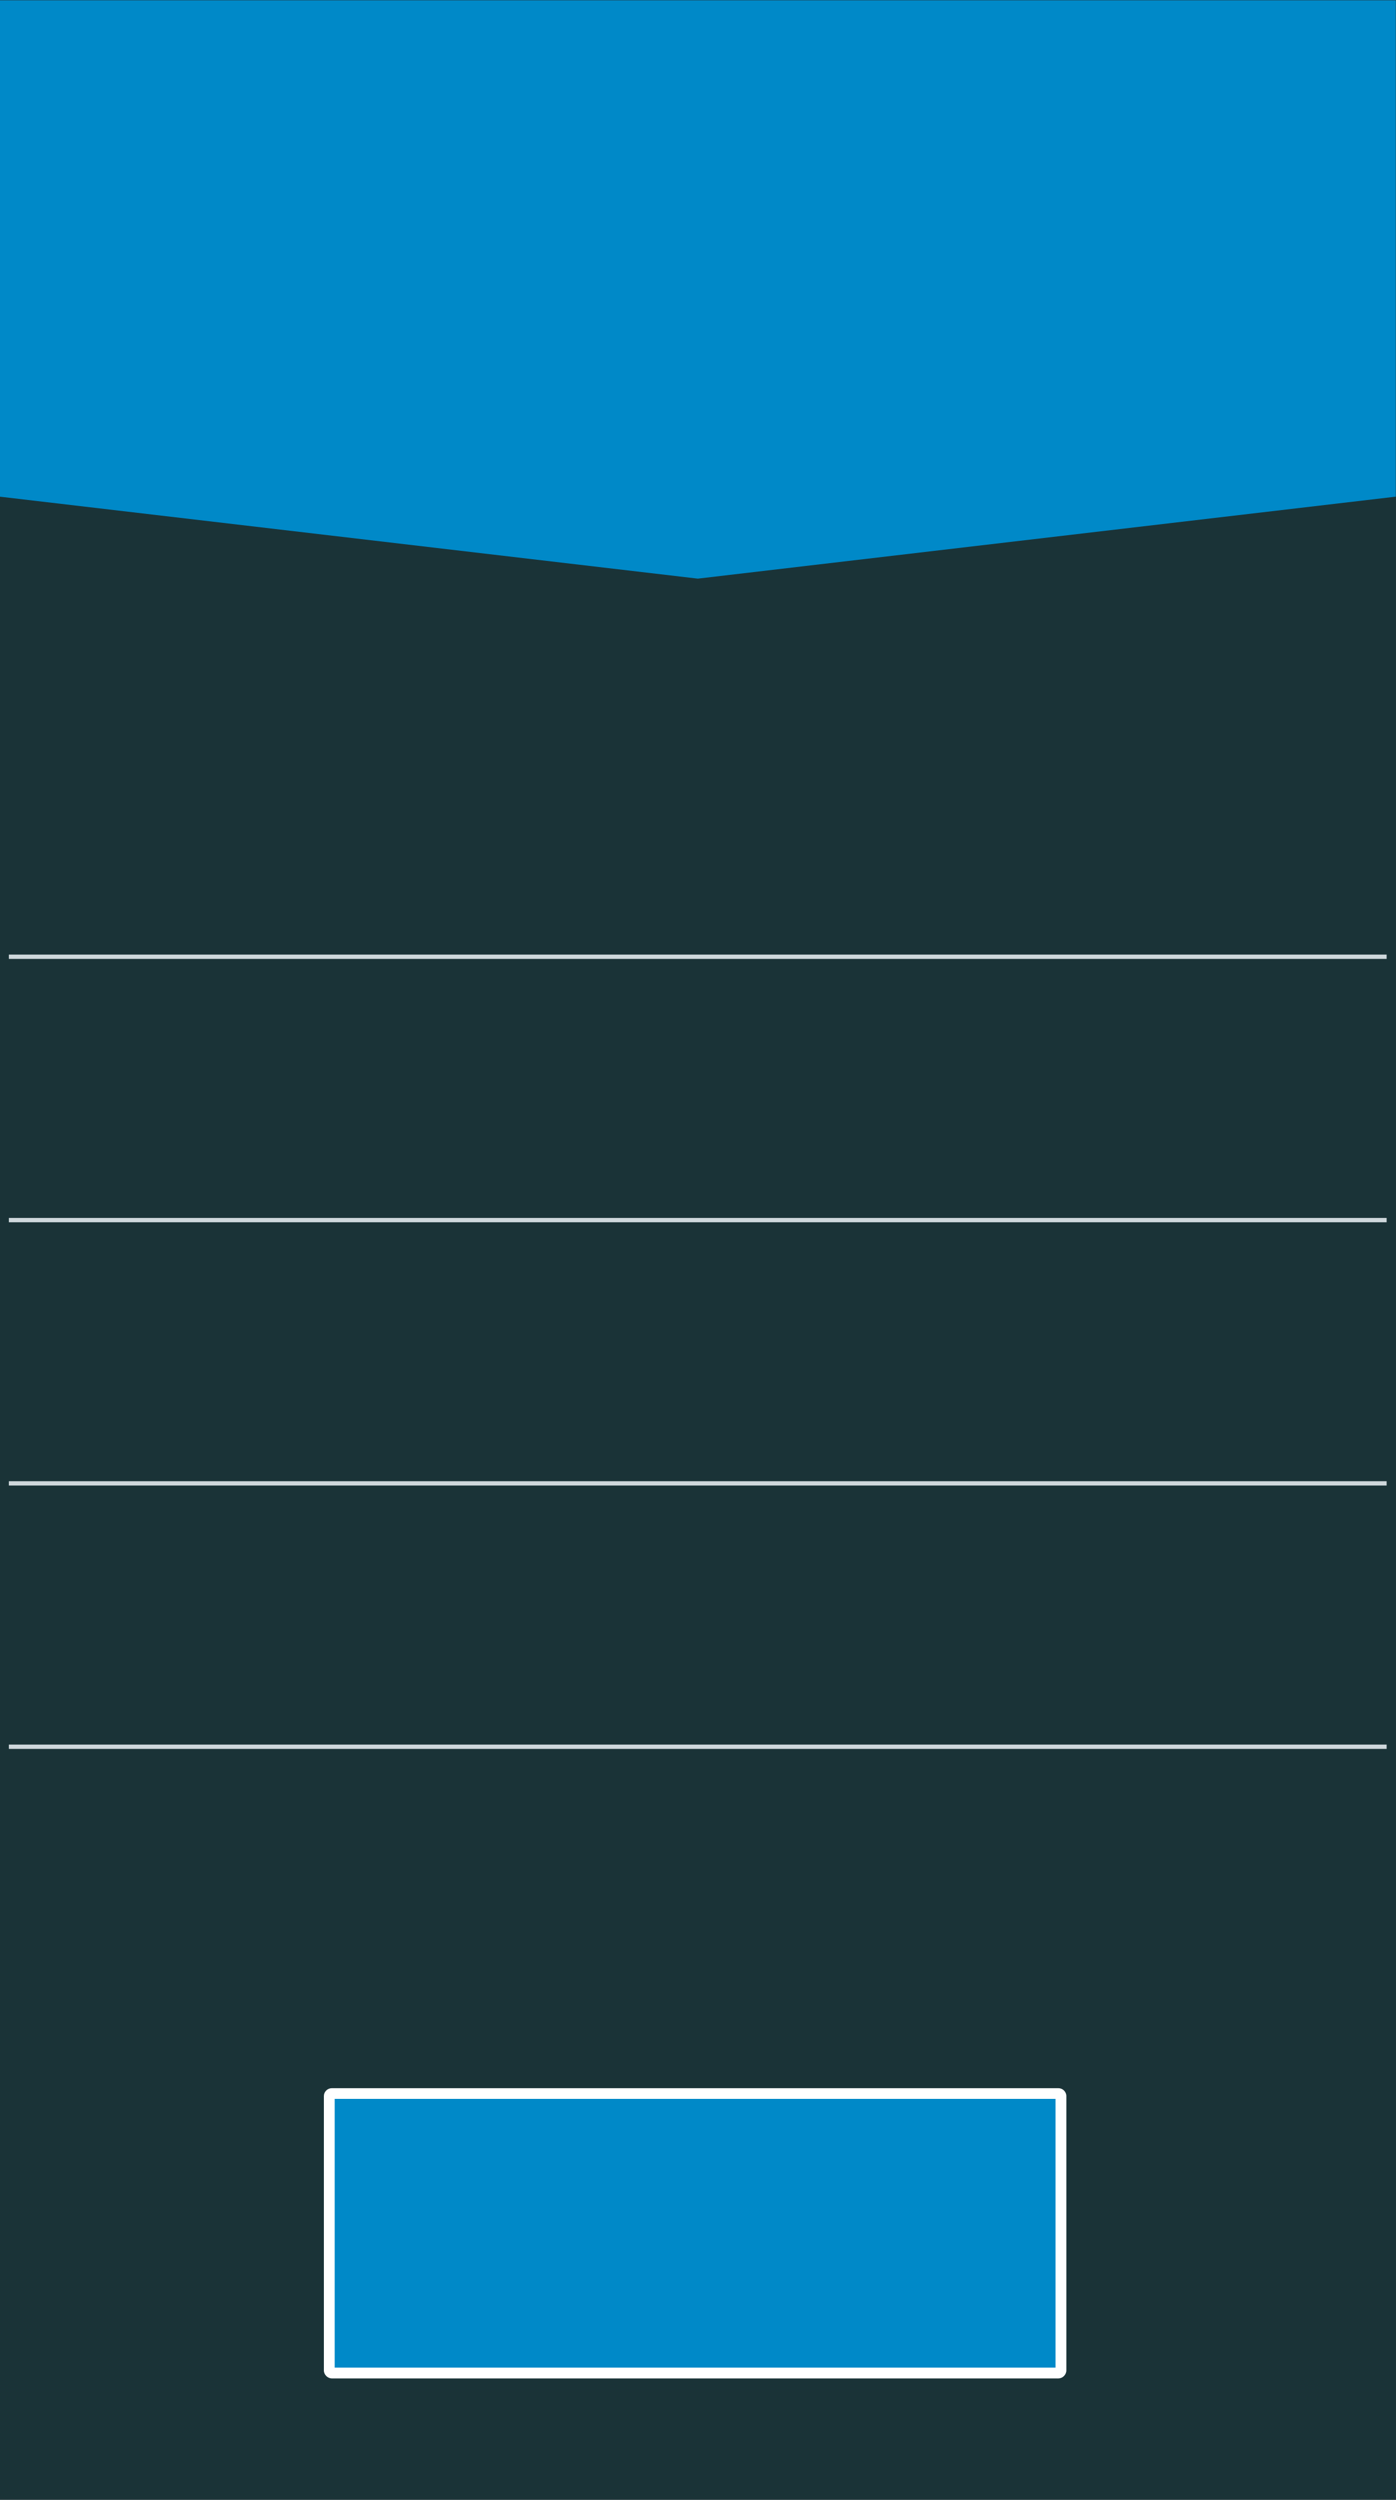
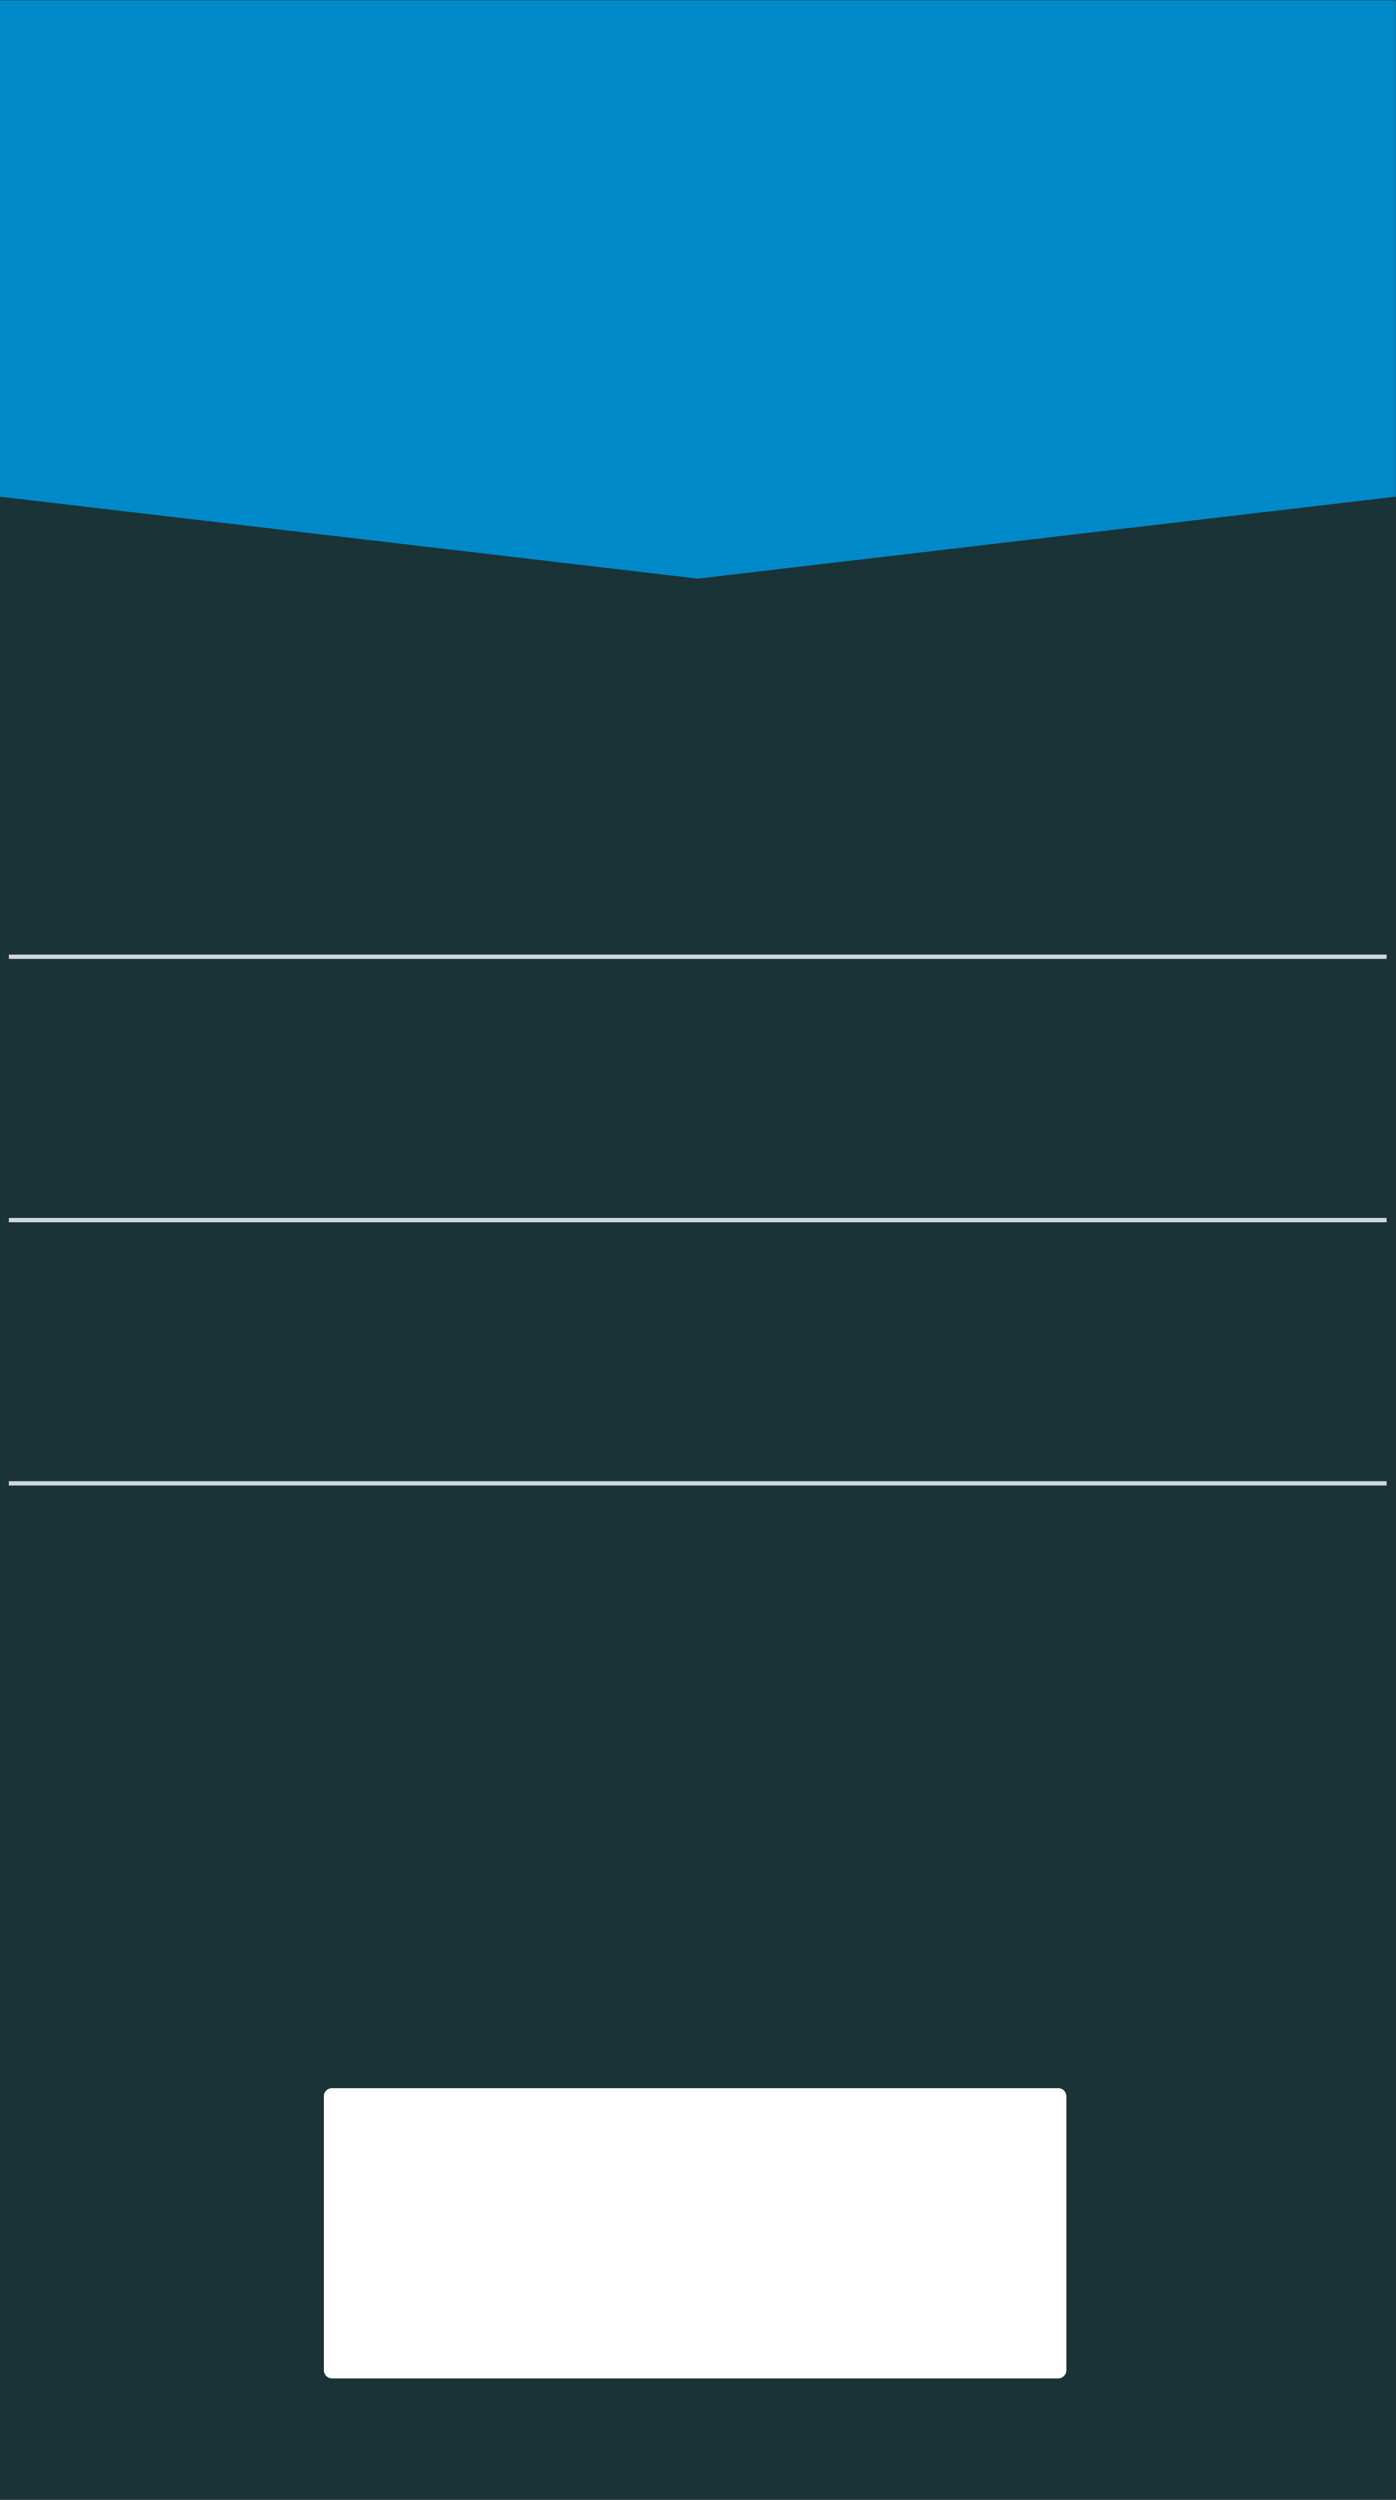
<svg xmlns="http://www.w3.org/2000/svg" fill="#000000" height="242.7" preserveAspectRatio="xMidYMid meet" version="1" viewBox="88.3 30.4 135.6 242.7" width="135.6" zoomAndPan="magnify">
  <rect x="88.3" y="30.4" width="135.6" height="242.7" fill="#333333" stroke="none" />
  <g id="change1_1">
    <path d="M88.27 30.43H223.89V273.1H88.27z" fill="#1a3337" />
  </g>
  <g id="change2_1">
    <path d="M89.16 123.08H222.99V123.5H89.16z" fill="#cfd8dc" />
  </g>
  <g id="change2_2">
    <path d="M89.16 148.65H222.99V149.07H89.16z" fill="#cfd8dc" />
  </g>
  <g id="change2_3">
    <path d="M89.16 174.21H222.99V174.63H89.16z" fill="#cfd8dc" />
  </g>
  <g id="change2_4">
-     <path d="M89.16 199.78H222.99V200.2H89.16z" fill="#cfd8dc" />
-   </g>
+     </g>
  <g id="change3_2">
    <path d="M88.27 78.62L156.08 86.58 223.88 78.62 223.88 30.43 88.27 30.43 88.27 78.62z" fill="#0089c8" />
  </g>
  <g>
    <g id="change4_1">
      <path d="M120.54,261.32c-.42,0-.78-.36-.78-.78v-26.63c0-.43,.35-.77,.78-.77h70.56c.43,0,.78,.35,.78,.77v26.63c0,.42-.36,.78-.78,.78H120.54Z" fill="#ffffff" />
    </g>
    <g id="change3_1">
-       <path d="M190.83,234.18v26.09H120.81v-26.09h70.02Z" fill="#0089c8" />
-     </g>
+       </g>
  </g>
</svg>